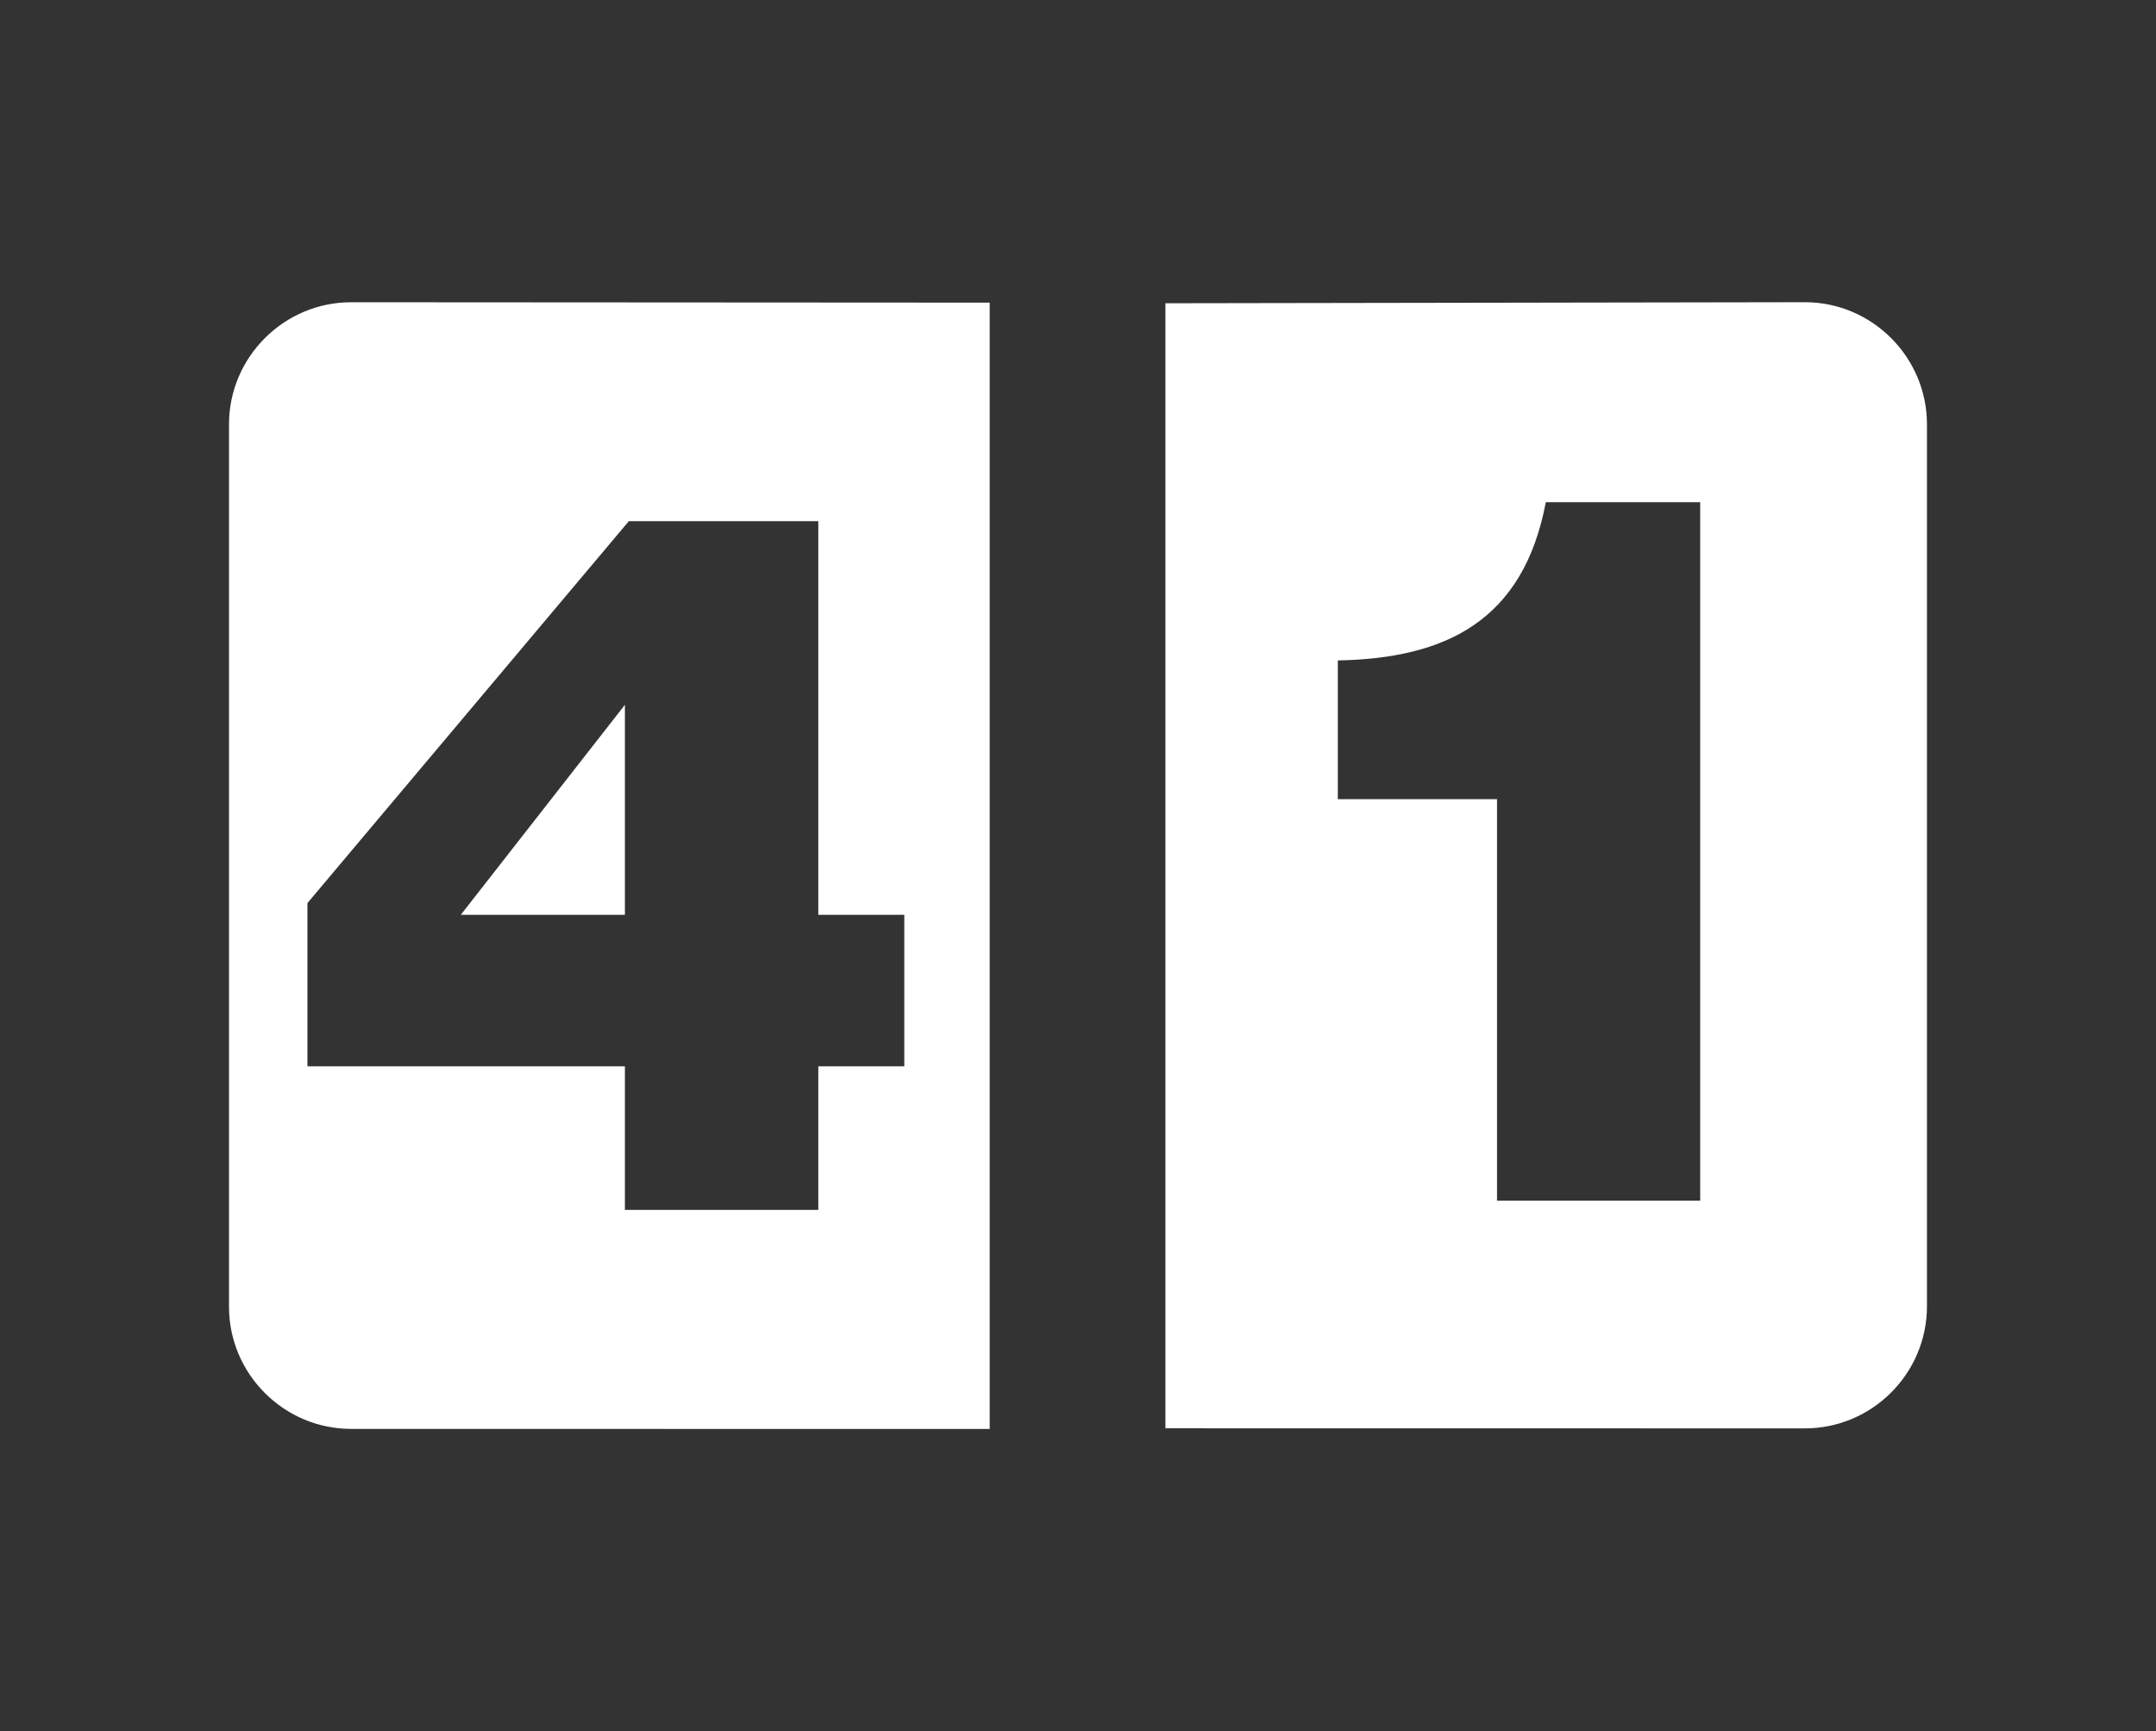
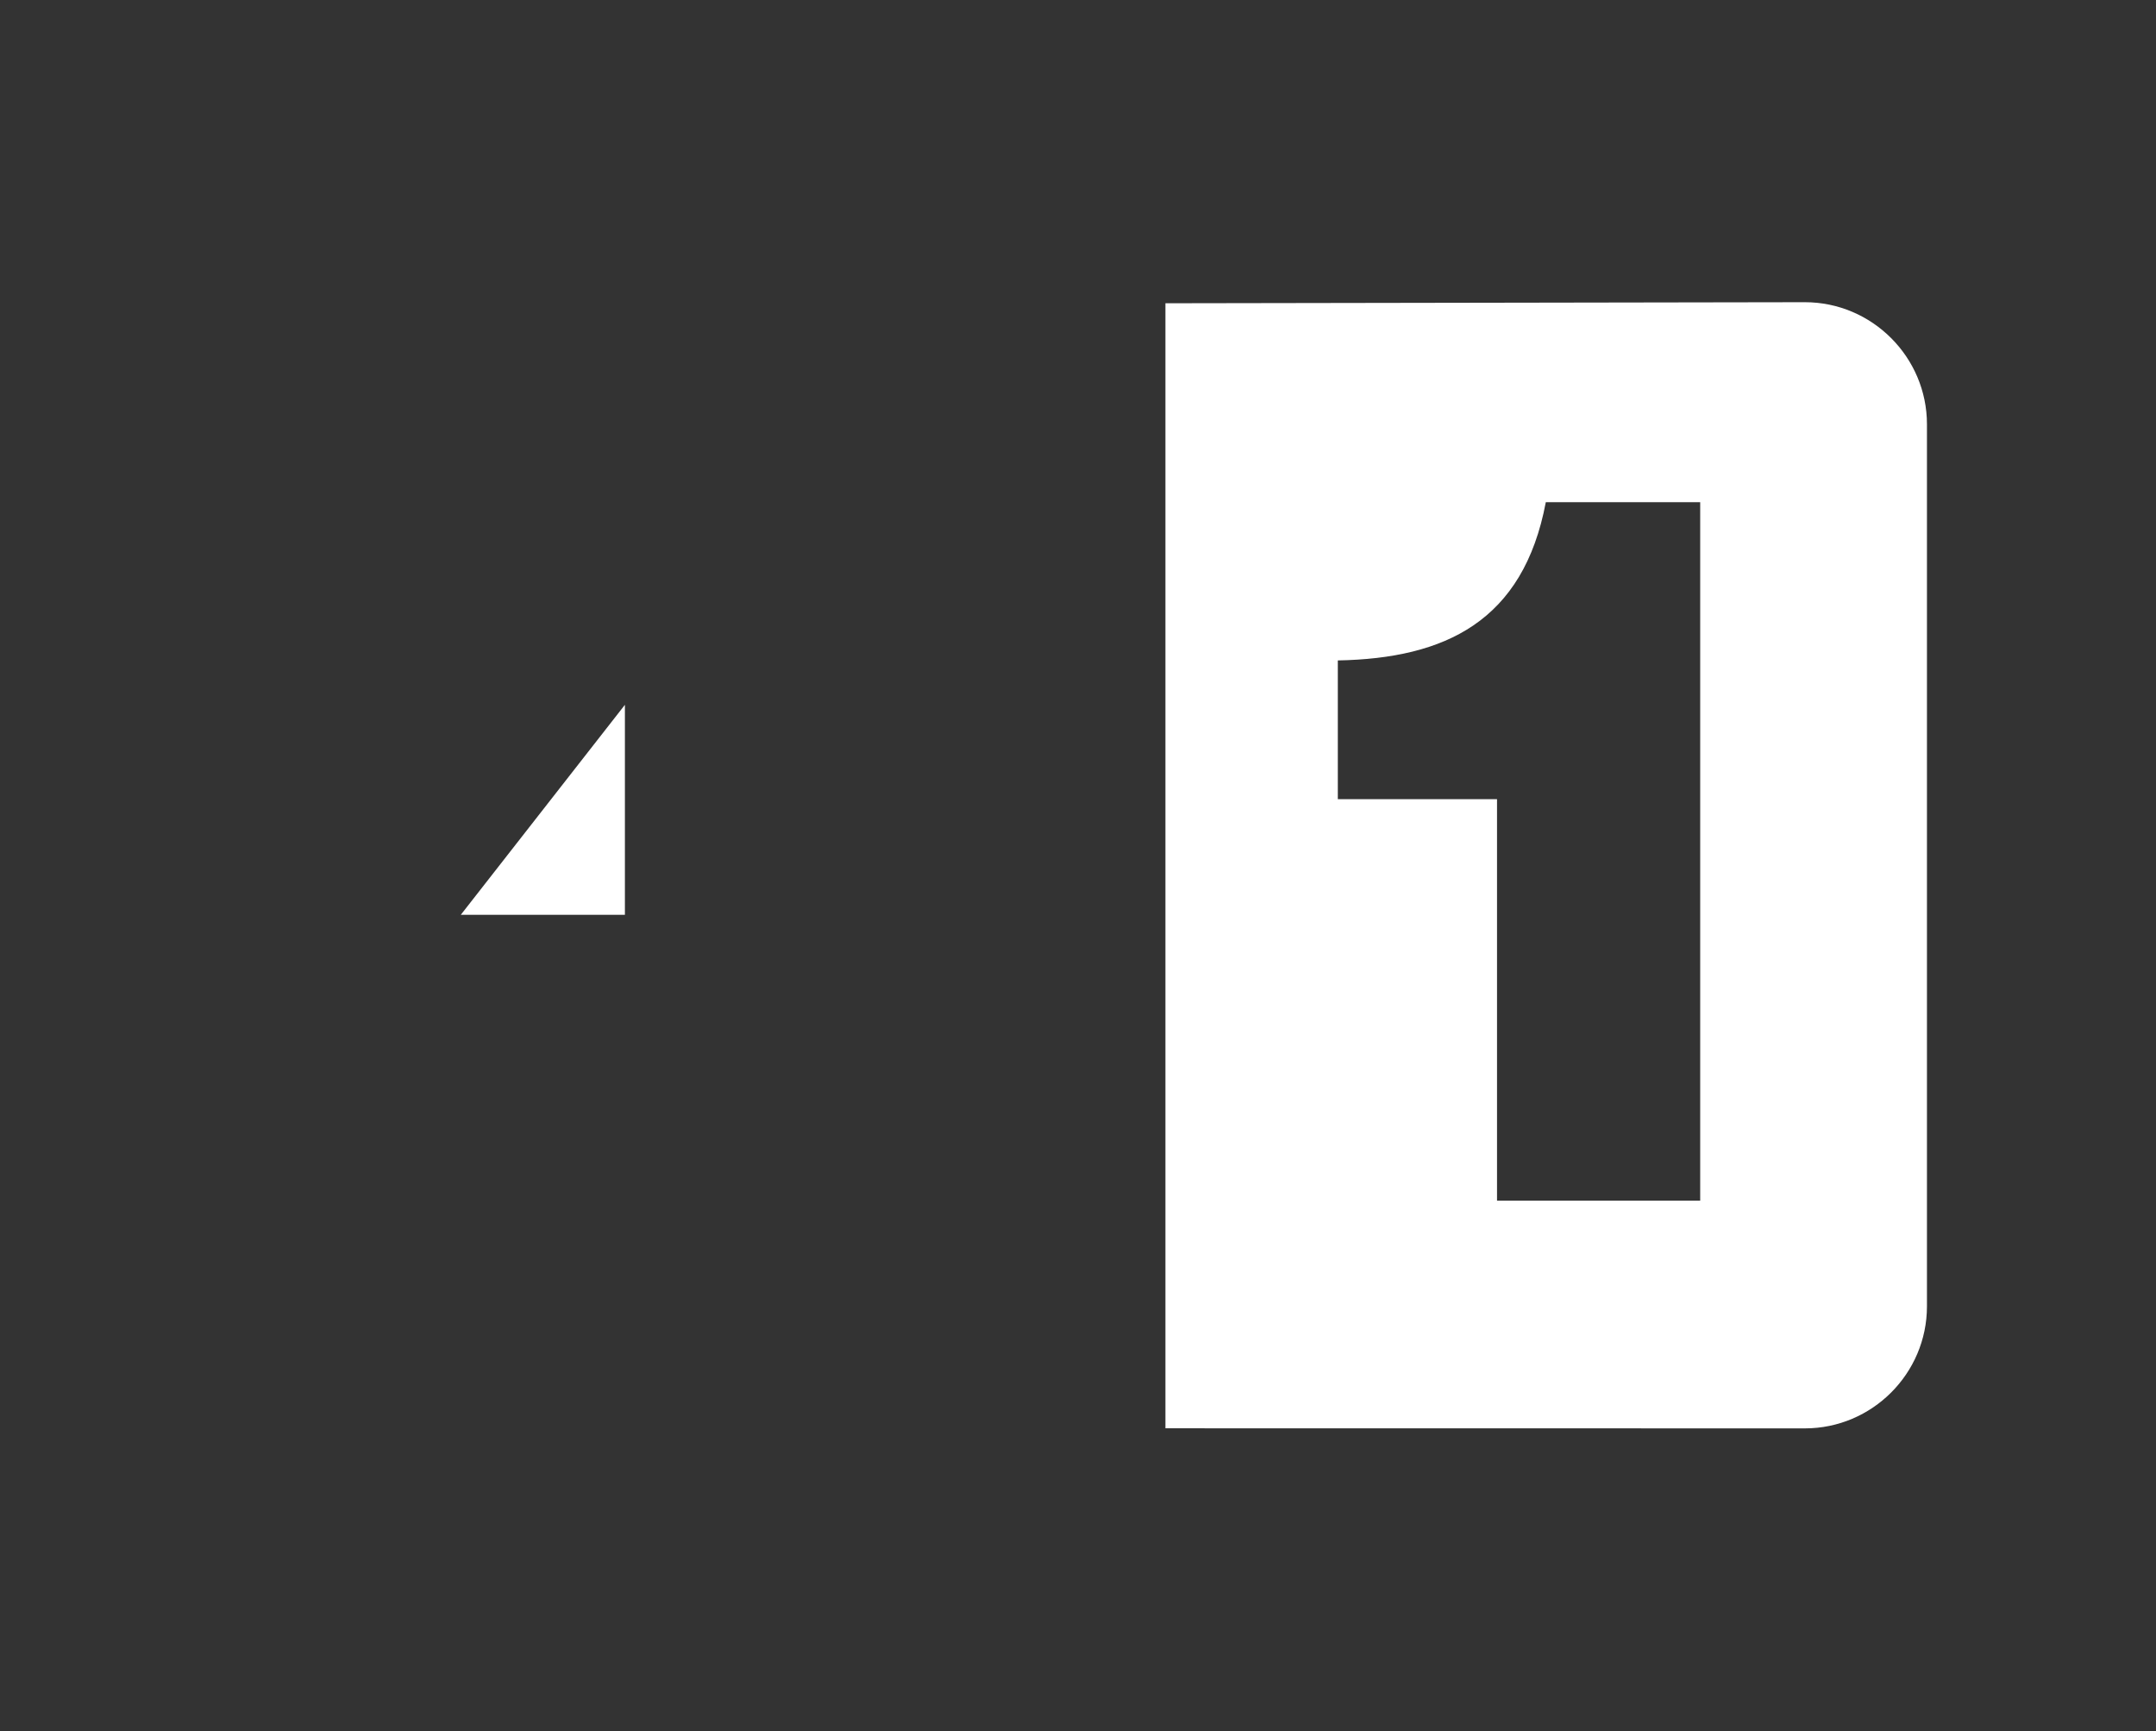
<svg xmlns="http://www.w3.org/2000/svg" version="1.1" id="Layer_1" x="0px" y="0px" width="51px" height="40.947px" viewBox="0 0 51 40.947" enable-background="new 0 0 51 40.947" xml:space="preserve">
  <rect x="0" y="0" width="51" height="40.947" fill="#333333" stroke="none" />
  <g>
    <polygon fill="#FFFFFF" points="14.782,16.671 10.9,21.638 14.782,21.638  " />
-     <path fill="#FFFFFF" d="M5.417,10.036v20.873c0,1.588,1.299,2.888,2.887,2.888l15.107,0.002V7.158L8.305,7.149   C6.717,7.149,5.417,8.448,5.417,10.036z M19.357,12.326v9.312h2.034v3.583h-2.034v3.396h-4.575v-3.396h-7.51v-3.86l7.603-9.034   H19.357z" />
    <path fill="#FFFFFF" d="M42.695,7.148L27.568,7.173v26.61l15.127,0.002c1.588,0,2.887-1.297,2.887-2.887V10.036   C45.582,8.447,44.283,7.148,42.695,7.148z M40.219,28.4h-4.807v-9.497h-3.766v-3.282c2.539-0.047,4.389-0.925,4.92-3.743h3.652   V28.4z" />
  </g>
</svg>